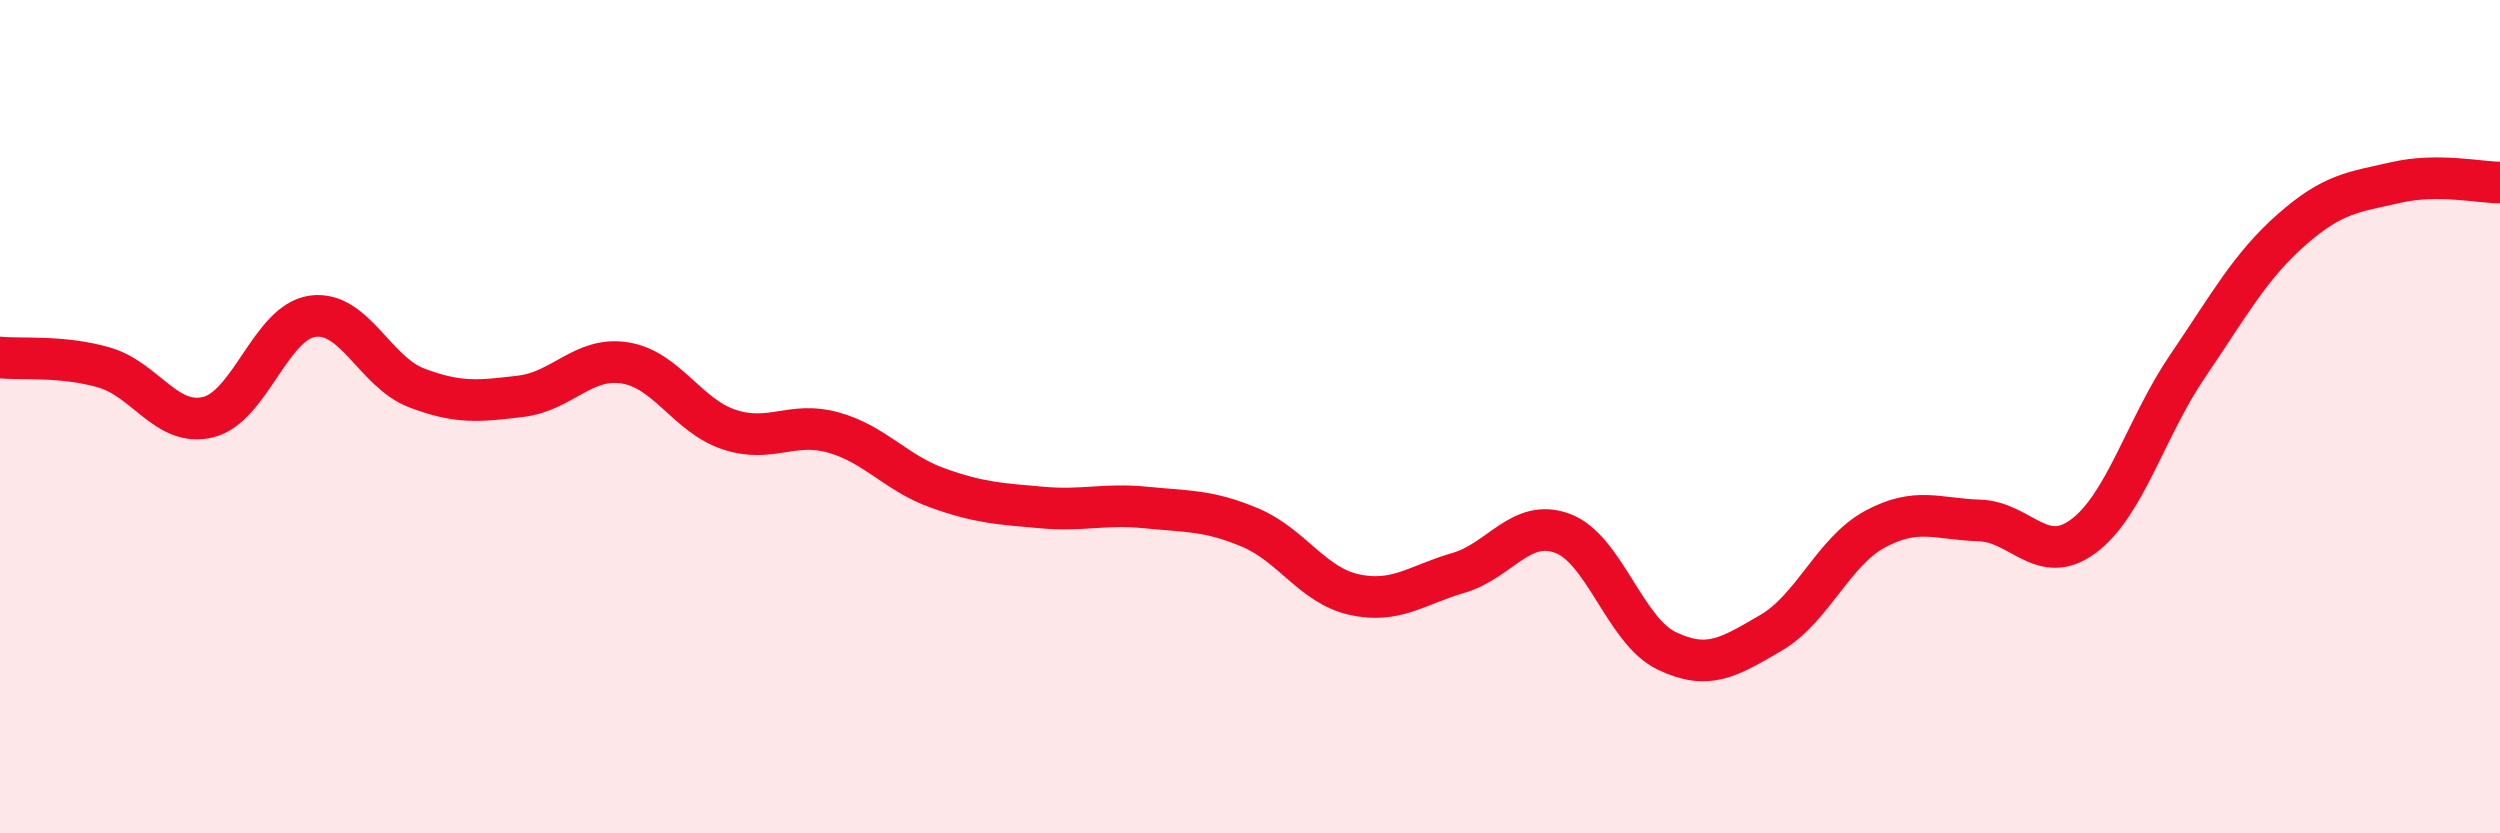
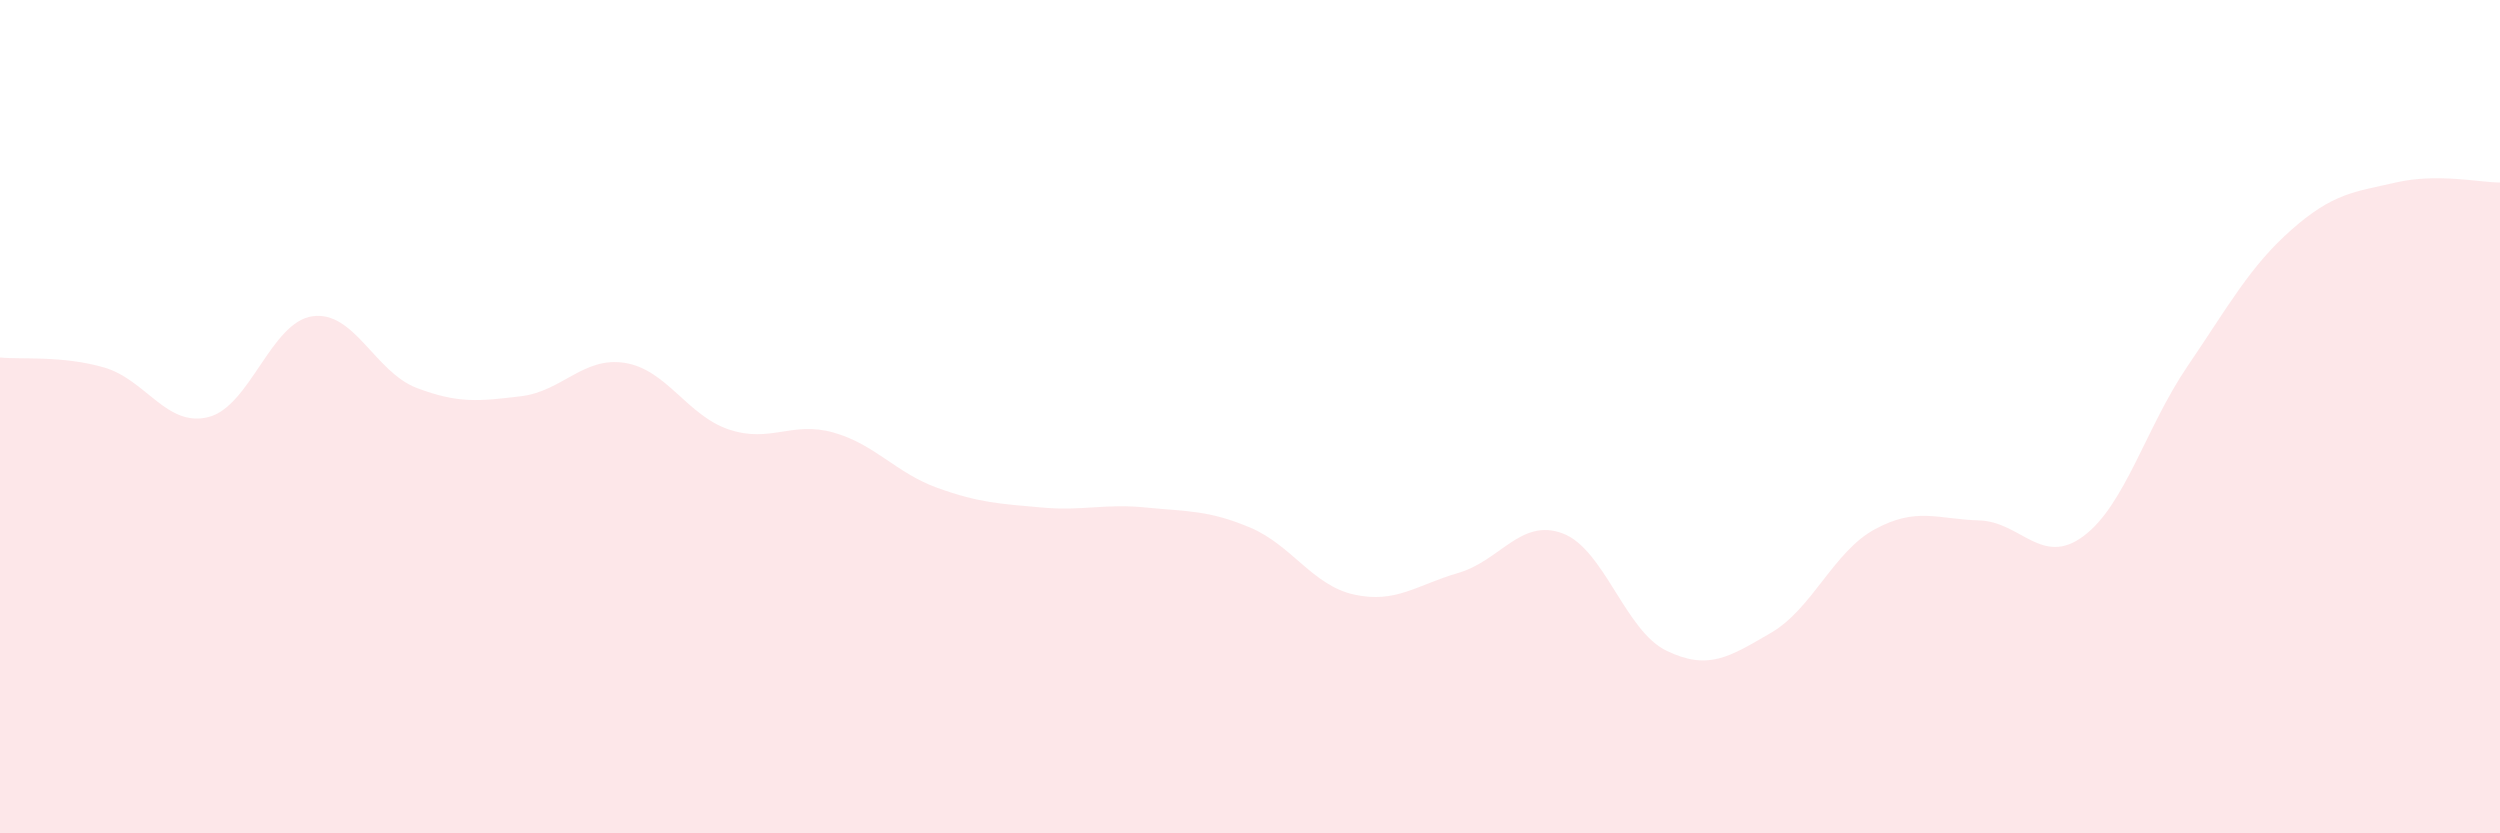
<svg xmlns="http://www.w3.org/2000/svg" width="60" height="20" viewBox="0 0 60 20">
  <path d="M 0,8.58 C 0.5,8.63 1.5,8.53 2.5,8.82 C 3.5,9.11 4,10.26 5,10.01 C 6,9.76 6.5,7.73 7.5,7.59 C 8.5,7.45 9,8.93 10,9.31 C 11,9.69 11.5,9.63 12.5,9.51 C 13.5,9.39 14,8.55 15,8.71 C 16,8.87 16.5,9.98 17.5,10.31 C 18.5,10.64 19,10.1 20,10.38 C 21,10.66 21.5,11.35 22.5,11.71 C 23.5,12.07 24,12.09 25,12.18 C 26,12.27 26.5,12.08 27.5,12.18 C 28.5,12.28 29,12.24 30,12.66 C 31,13.08 31.5,14.05 32.5,14.27 C 33.5,14.49 34,14.04 35,13.75 C 36,13.46 36.5,12.43 37.5,12.8 C 38.5,13.17 39,15.14 40,15.62 C 41,16.1 41.5,15.77 42.5,15.19 C 43.5,14.61 44,13.24 45,12.7 C 46,12.16 46.5,12.46 47.5,12.49 C 48.5,12.52 49,13.61 50,12.87 C 51,12.13 51.5,10.26 52.5,8.79 C 53.5,7.32 54,6.39 55,5.51 C 56,4.63 56.5,4.61 57.5,4.38 C 58.5,4.15 59.5,4.38 60,4.38L60 20L0 20Z" fill="#EB0A25" opacity="0.1" stroke-linecap="round" stroke-linejoin="round" />
-   <path d="M 0,8.58 C 0.5,8.63 1.5,8.53 2.5,8.82 C 3.5,9.11 4,10.26 5,10.01 C 6,9.76 6.5,7.73 7.5,7.59 C 8.5,7.45 9,8.93 10,9.31 C 11,9.69 11.5,9.63 12.5,9.51 C 13.5,9.39 14,8.55 15,8.71 C 16,8.87 16.5,9.98 17.5,10.31 C 18.5,10.64 19,10.1 20,10.38 C 21,10.66 21.5,11.35 22.5,11.71 C 23.5,12.07 24,12.09 25,12.18 C 26,12.27 26.5,12.08 27.5,12.18 C 28.5,12.28 29,12.24 30,12.66 C 31,13.08 31.5,14.05 32.5,14.27 C 33.5,14.49 34,14.04 35,13.75 C 36,13.46 36.5,12.43 37.5,12.8 C 38.5,13.17 39,15.14 40,15.62 C 41,16.1 41.5,15.77 42.5,15.19 C 43.5,14.61 44,13.24 45,12.7 C 46,12.16 46.5,12.46 47.5,12.49 C 48.5,12.52 49,13.61 50,12.87 C 51,12.13 51.5,10.26 52.5,8.79 C 53.5,7.32 54,6.39 55,5.51 C 56,4.63 56.5,4.61 57.5,4.38 C 58.5,4.15 59.5,4.38 60,4.38" stroke="#EB0A25" stroke-width="1" fill="none" stroke-linecap="round" stroke-linejoin="round" />
</svg>